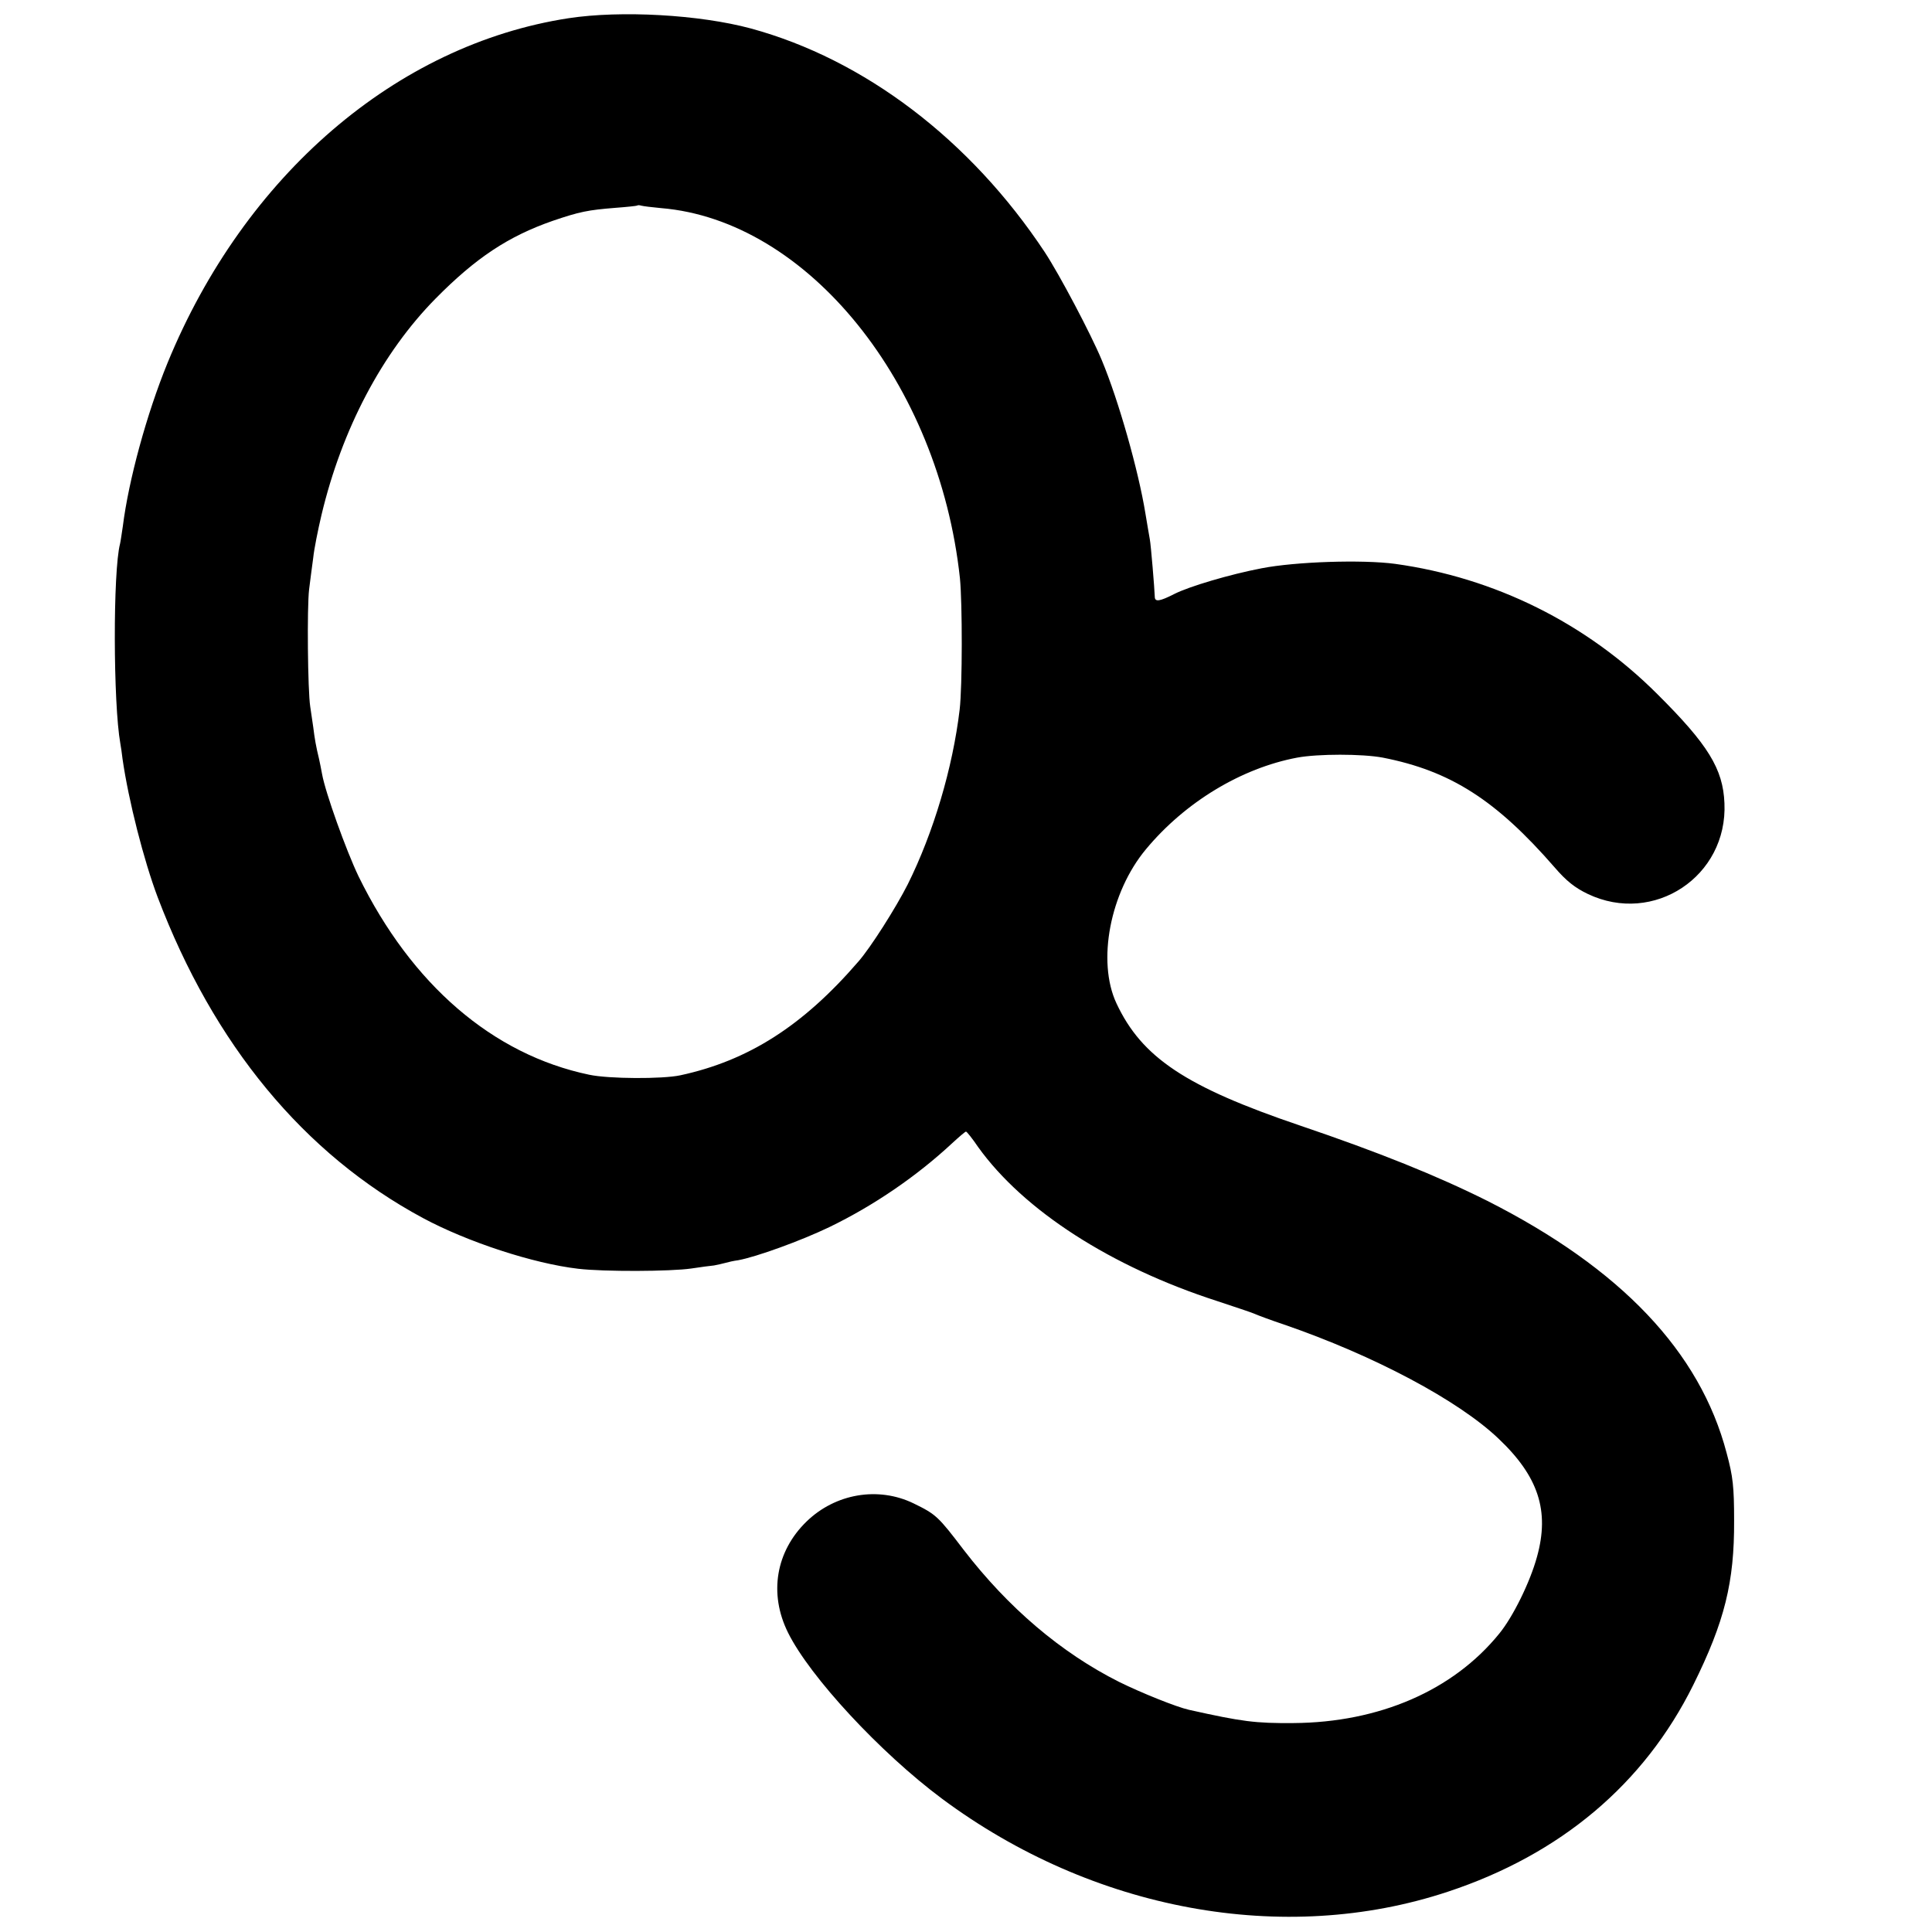
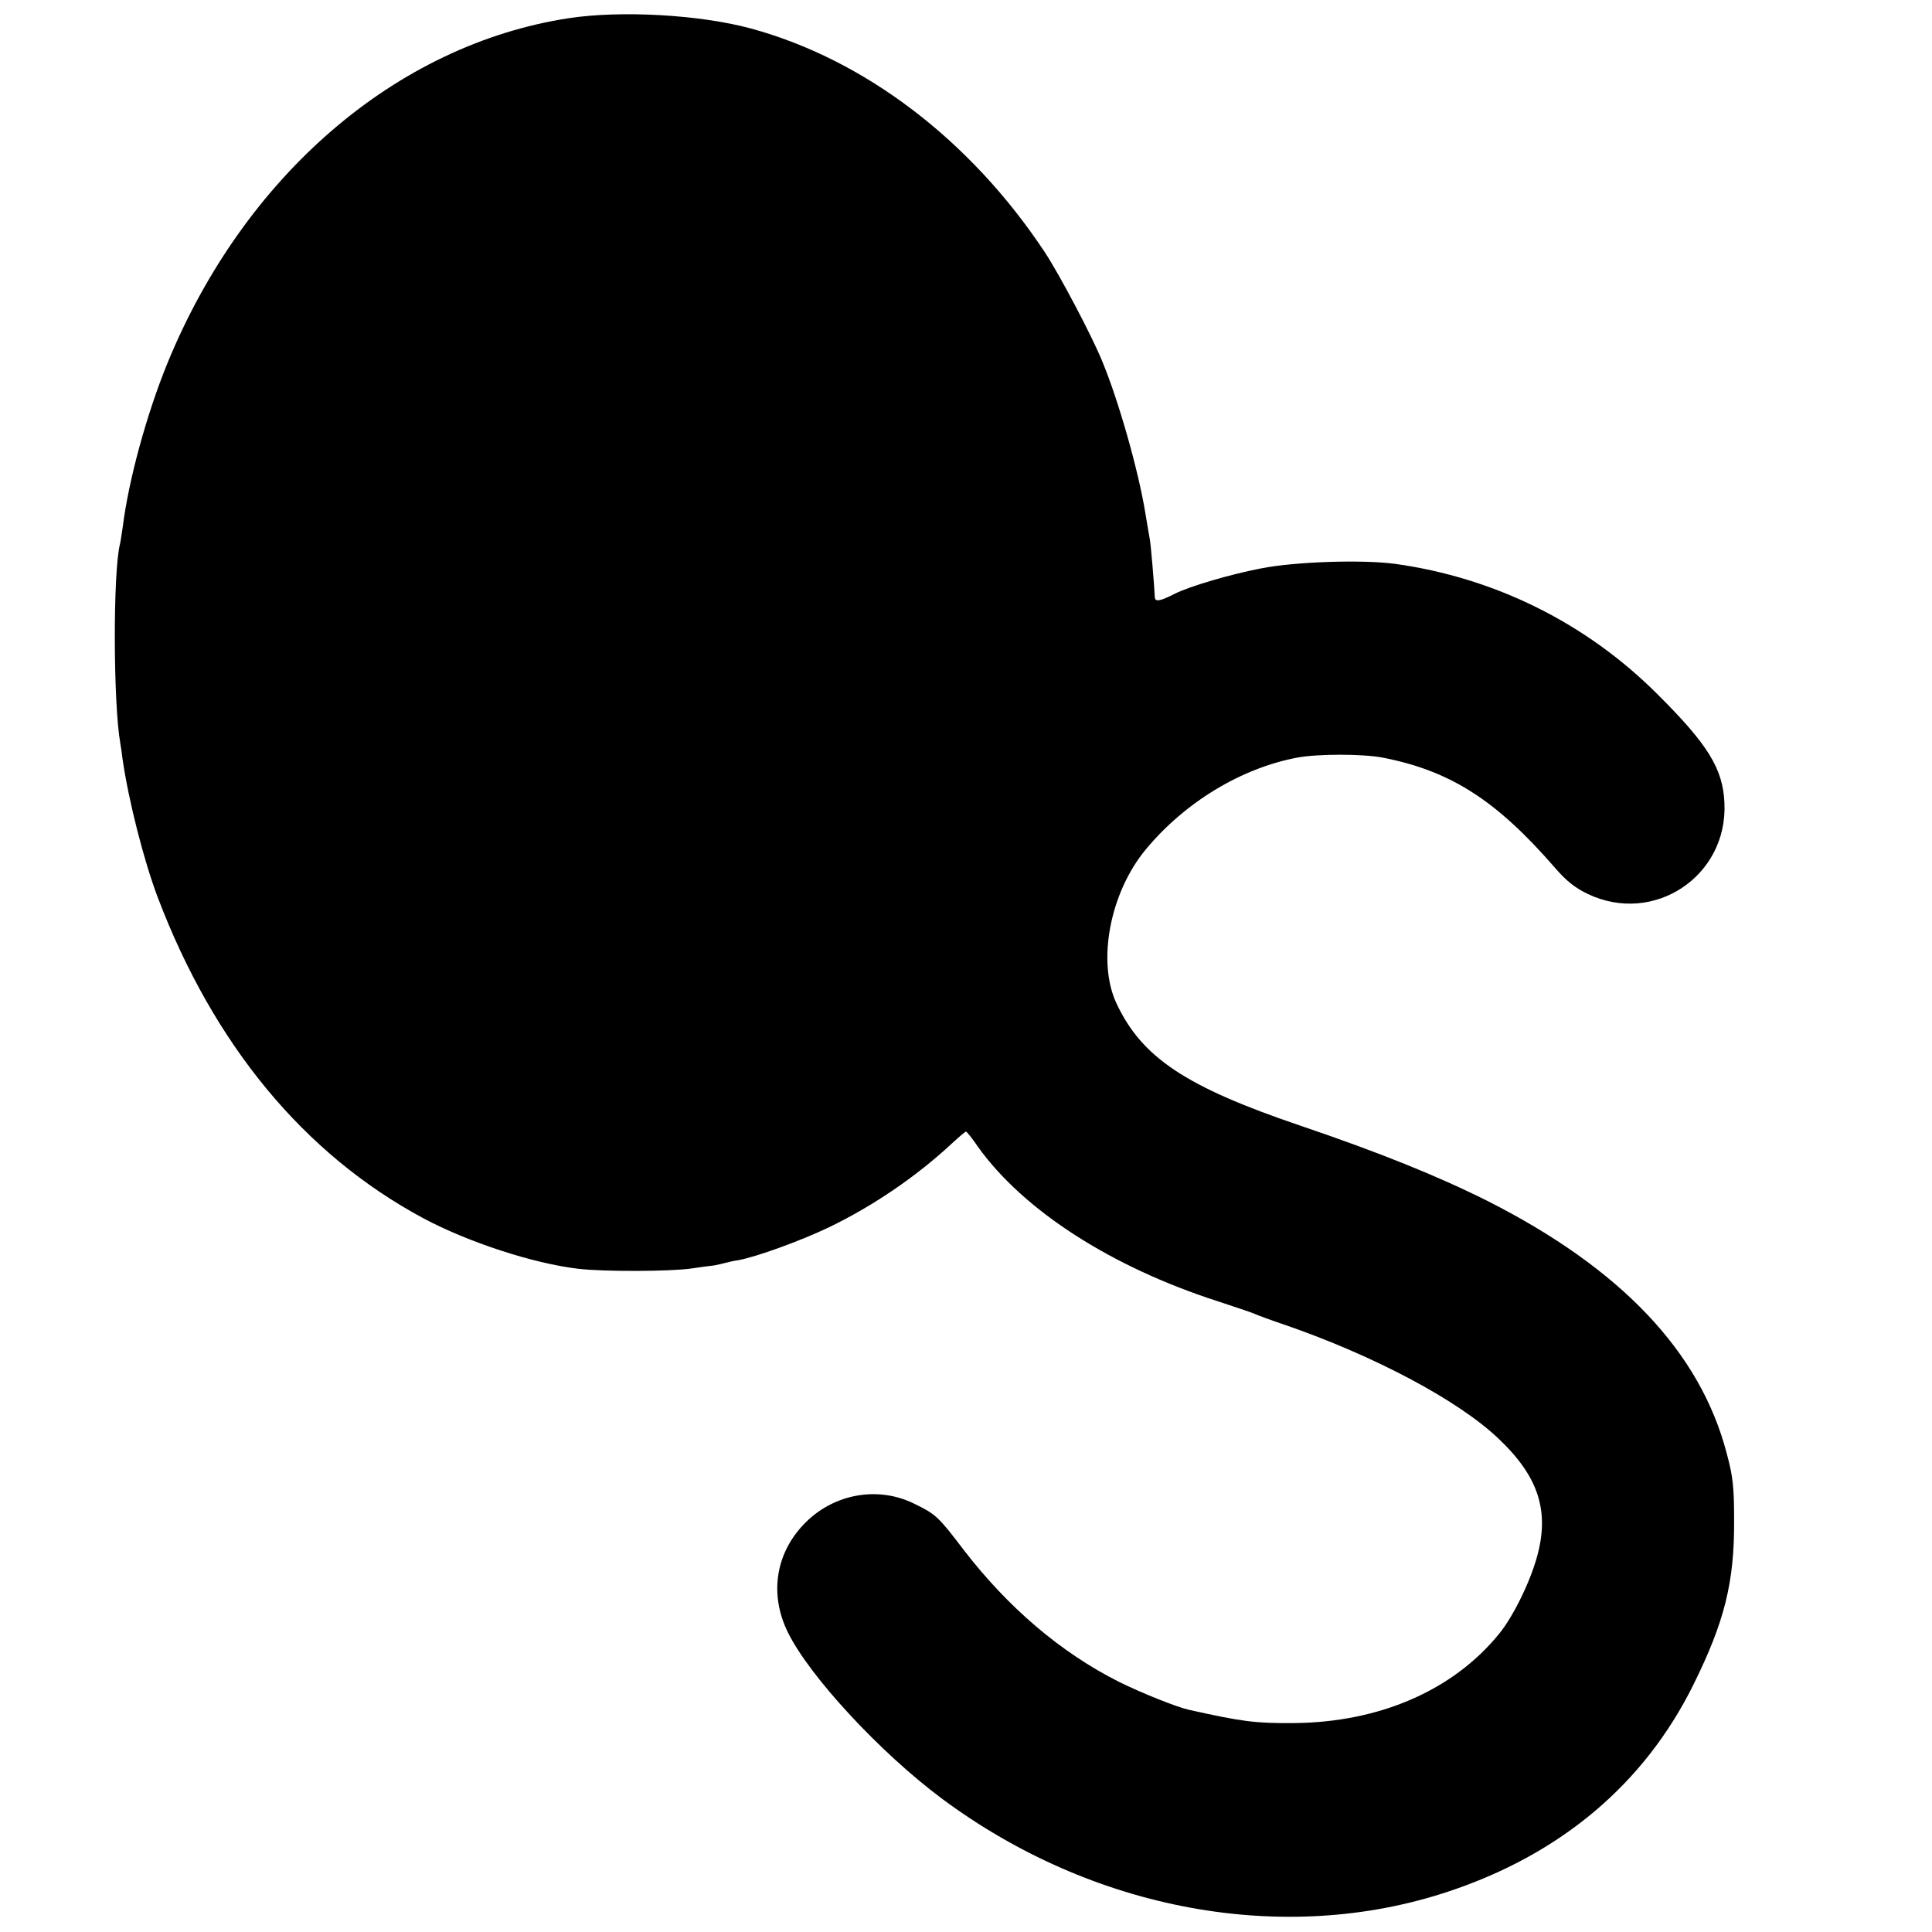
<svg xmlns="http://www.w3.org/2000/svg" version="1.0" width="700pt" height="700pt" viewBox="0 0 700 700" preserveAspectRatio="xMidYMid meet">
  <g transform="translate(0,700) scale(0.1,-0.1)" fill="#000000" stroke="none">
-     <path d="M2060 6934 c-624 -96 -1174 -569 -1453 -1249 -76 -186 -141 -425 -162 -592 -4 -26 -8 -55 -10 -63 -26 -99 -25 -578 1 -724 2 -11 6 -37 8 -56 22 -152 77 -367 127 -500 203 -535 530 -931 961 -1163 162 -87 400 -165 563 -184 93 -11 335 -10 410 1 33 5 70 10 82 11 11 2 29 6 40 9 10 3 32 8 48 10 65 12 226 70 330 120 161 78 316 184 445 304 25 23 47 42 50 42 3 0 23 -25 44 -56 165 -230 482 -434 866 -558 63 -21 124 -41 135 -46 11 -5 59 -23 107 -39 328 -113 632 -275 777 -413 145 -137 186 -262 140 -428 -25 -92 -87 -218 -137 -279 -167 -206 -435 -322 -746 -324 -138 -1 -185 5 -378 48 -45 10 -172 61 -253 101 -211 106 -402 269 -563 478 -93 122 -100 129 -182 169 -128 62 -283 36 -388 -66 -111 -108 -137 -261 -67 -402 79 -160 335 -436 558 -602 546 -406 1239 -534 1833 -337 408 135 711 390 889 749 114 230 149 373 148 595 0 123 -4 160 -27 245 -96 367 -383 669 -867 914 -182 91 -393 176 -679 273 -413 140 -573 246 -665 443 -71 152 -23 402 107 558 142 171 346 294 548 332 75 14 236 14 310 0 245 -48 410 -153 623 -398 42 -49 74 -74 120 -96 239 -114 507 64 495 329 -5 124 -59 212 -243 395 -258 258 -590 422 -950 472 -119 16 -361 8 -484 -16 -115 -22 -263 -66 -316 -93 -53 -27 -71 -30 -71 -10 -1 29 -14 188 -18 208 -2 10 -9 53 -16 94 -25 154 -97 409 -158 555 -39 94 -153 310 -207 392 -269 406 -653 698 -1065 810 -186 50 -470 66 -660 37z m335 -688 c531 -44 1007 -634 1083 -1341 9 -90 9 -391 -1 -476 -25 -211 -95 -446 -188 -633 -43 -85 -135 -230 -179 -280 -201 -233 -399 -359 -645 -412 -65 -14 -260 -13 -330 2 -350 73 -644 327 -836 719 -45 94 -120 303 -132 370 -3 17 -8 41 -11 55 -11 45 -16 74 -21 115 -3 22 -8 56 -11 75 -9 57 -12 360 -4 425 4 33 11 85 15 115 3 30 17 100 30 155 74 310 219 586 413 783 146 148 264 226 425 282 97 33 127 39 227 47 41 3 77 7 78 8 2 2 9 2 15 0 7 -2 39 -6 72 -9z" />
+     <path d="M2060 6934 c-624 -96 -1174 -569 -1453 -1249 -76 -186 -141 -425 -162 -592 -4 -26 -8 -55 -10 -63 -26 -99 -25 -578 1 -724 2 -11 6 -37 8 -56 22 -152 77 -367 127 -500 203 -535 530 -931 961 -1163 162 -87 400 -165 563 -184 93 -11 335 -10 410 1 33 5 70 10 82 11 11 2 29 6 40 9 10 3 32 8 48 10 65 12 226 70 330 120 161 78 316 184 445 304 25 23 47 42 50 42 3 0 23 -25 44 -56 165 -230 482 -434 866 -558 63 -21 124 -41 135 -46 11 -5 59 -23 107 -39 328 -113 632 -275 777 -413 145 -137 186 -262 140 -428 -25 -92 -87 -218 -137 -279 -167 -206 -435 -322 -746 -324 -138 -1 -185 5 -378 48 -45 10 -172 61 -253 101 -211 106 -402 269 -563 478 -93 122 -100 129 -182 169 -128 62 -283 36 -388 -66 -111 -108 -137 -261 -67 -402 79 -160 335 -436 558 -602 546 -406 1239 -534 1833 -337 408 135 711 390 889 749 114 230 149 373 148 595 0 123 -4 160 -27 245 -96 367 -383 669 -867 914 -182 91 -393 176 -679 273 -413 140 -573 246 -665 443 -71 152 -23 402 107 558 142 171 346 294 548 332 75 14 236 14 310 0 245 -48 410 -153 623 -398 42 -49 74 -74 120 -96 239 -114 507 64 495 329 -5 124 -59 212 -243 395 -258 258 -590 422 -950 472 -119 16 -361 8 -484 -16 -115 -22 -263 -66 -316 -93 -53 -27 -71 -30 -71 -10 -1 29 -14 188 -18 208 -2 10 -9 53 -16 94 -25 154 -97 409 -158 555 -39 94 -153 310 -207 392 -269 406 -653 698 -1065 810 -186 50 -470 66 -660 37z m335 -688 z" />
  </g>
</svg>